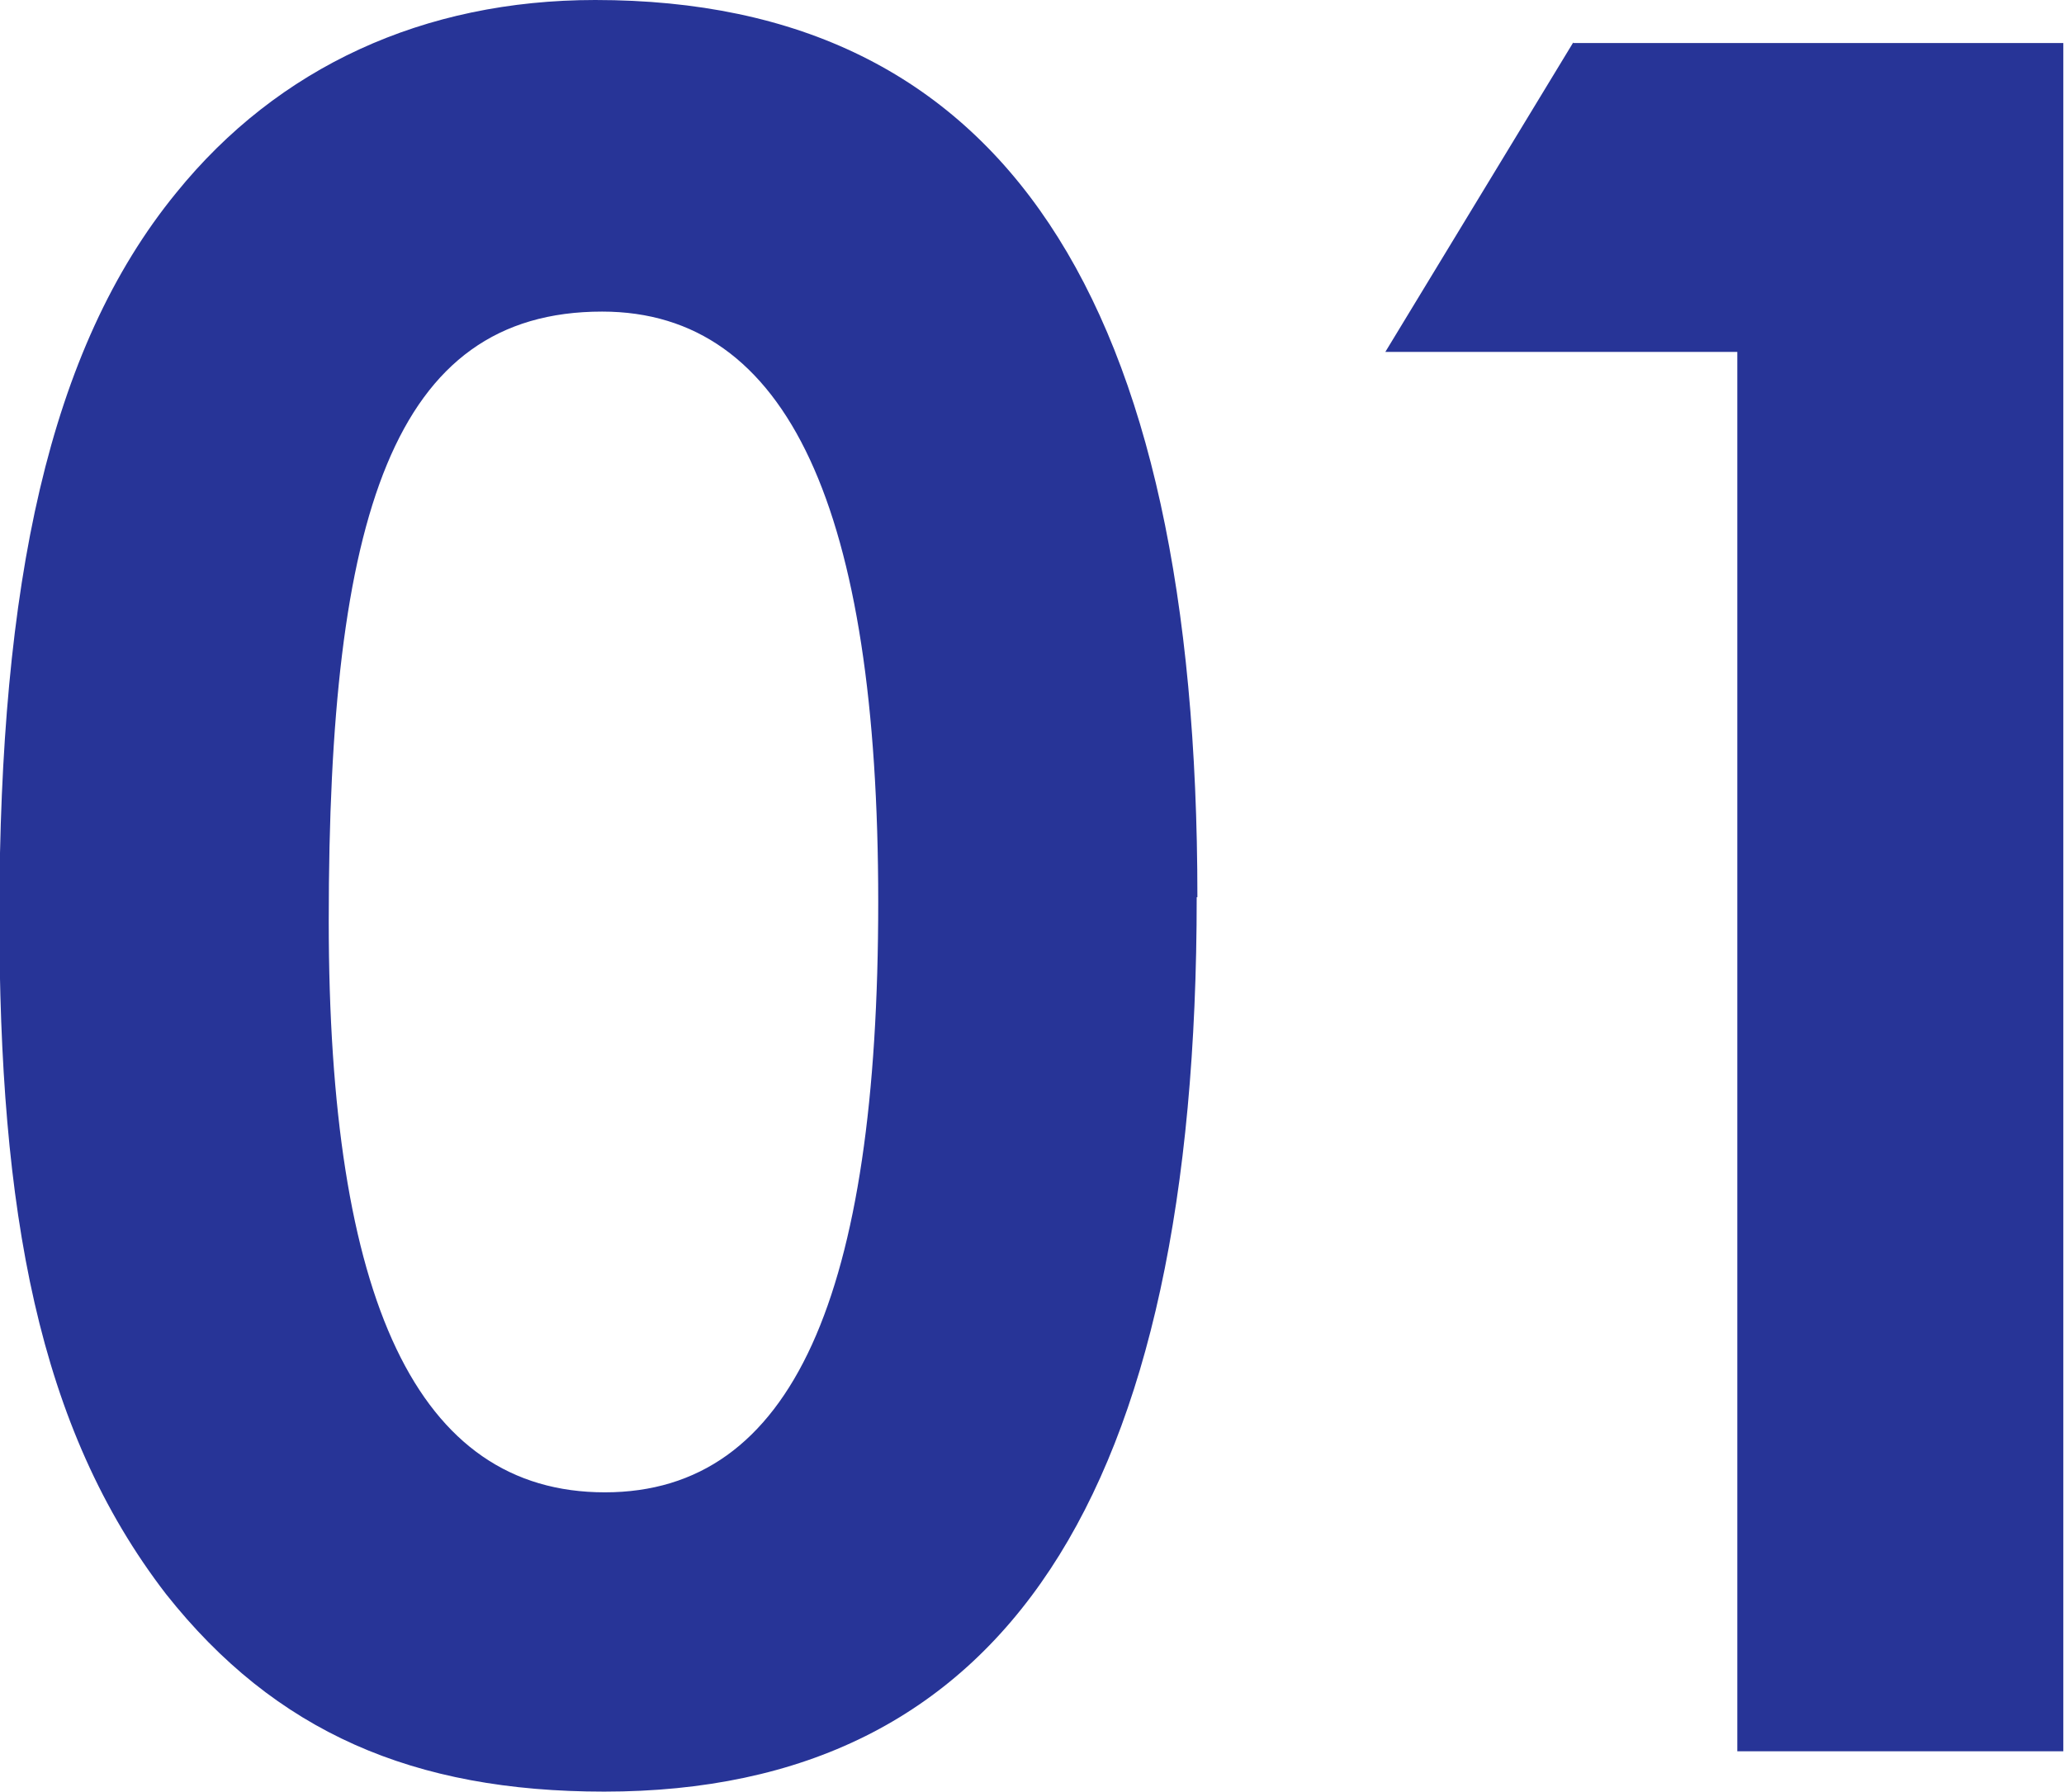
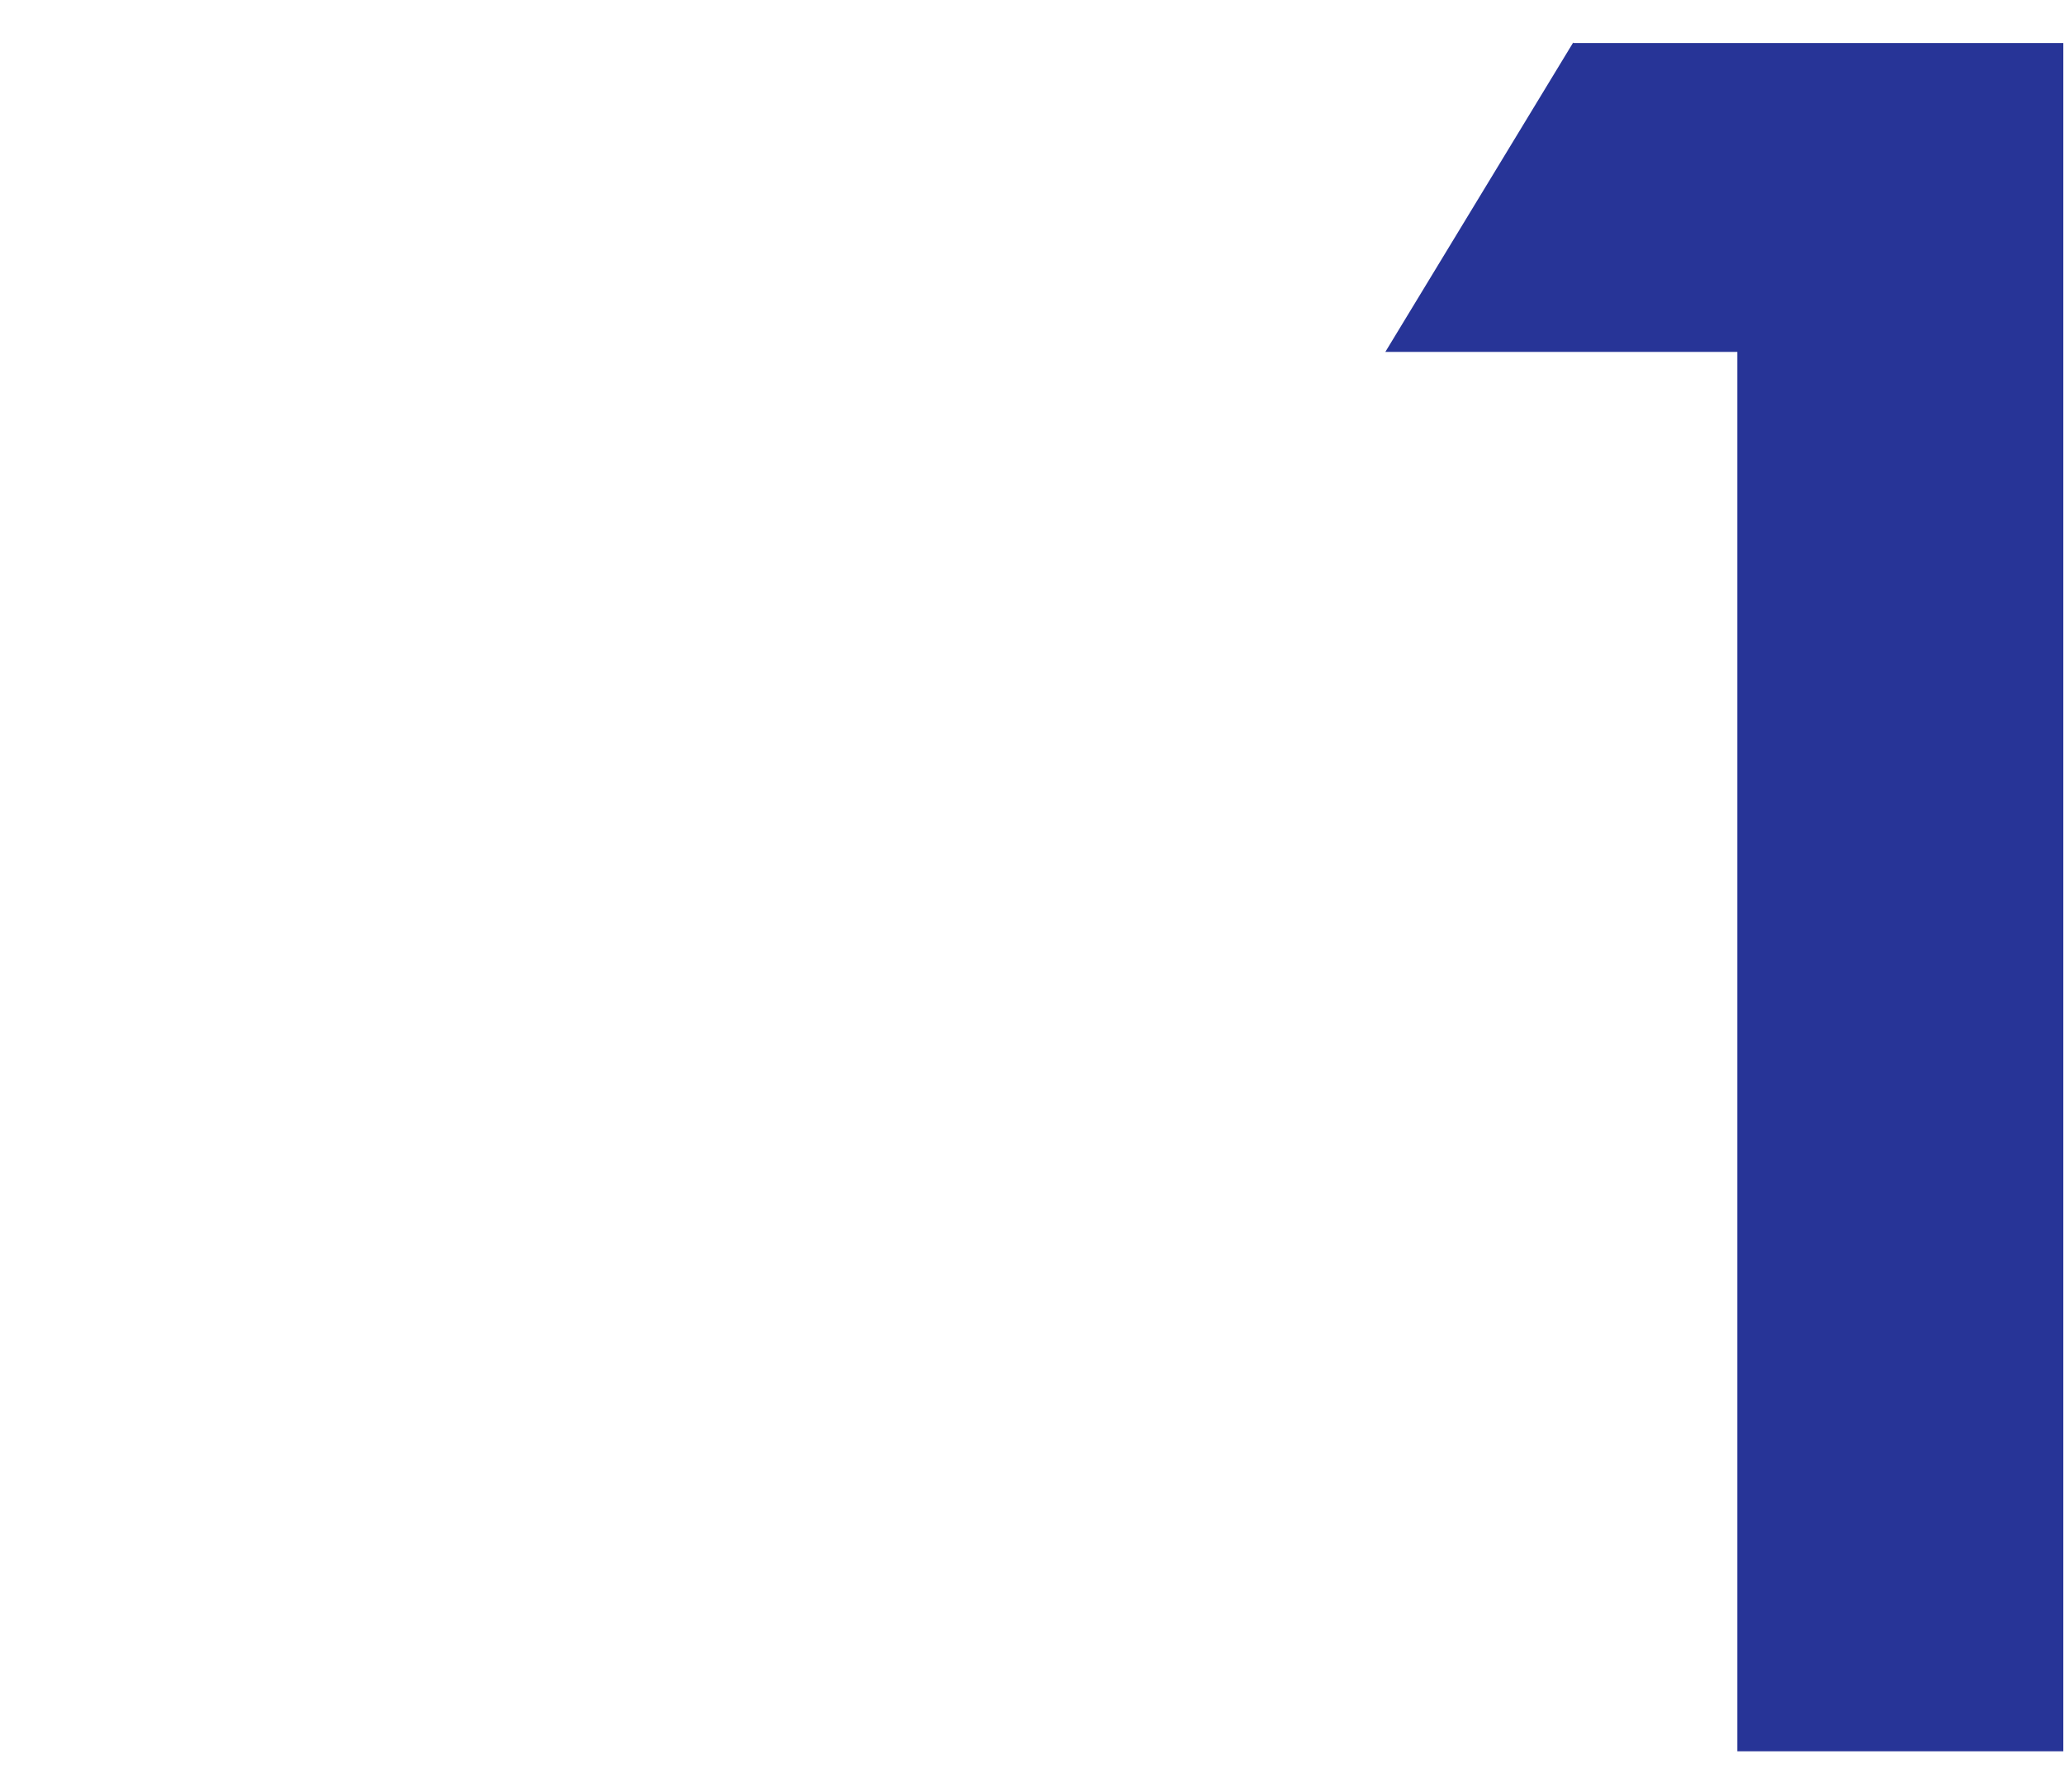
<svg xmlns="http://www.w3.org/2000/svg" id="_レイヤー_2" data-name="レイヤー 2" viewBox="0 0 30.2 26.22">
  <defs>
    <style>
      .cls-1 {
        fill: #273497;
      }
    </style>
  </defs>
  <g id="_レイヤー_1-2" data-name="レイヤー 1">
    <g>
-       <path class="cls-1" d="M17.51,13.13c0,8.77-2.82,13.09-8.67,13.09-2.79,0-4.81-.87-6.41-2.89-1.88-2.44-2.44-5.61-2.44-9.96C0,8.57.7,5.12,2.58,2.82,4.07.98,6.2,0,8.71,0c5.96,0,8.81,4.35,8.81,13.13ZM4.81,13.48c0,5.54,1.29,8.36,4.04,8.36s4-2.89,4-8.64-1.32-8.64-4.04-8.64c-3.06,0-4,2.99-4,8.91Z" />
      <path class="cls-1" d="M23.02.63h7.17v25h-4.77V5.15h-5.15l2.75-4.53Z" />
    </g>
  </g>
</svg>